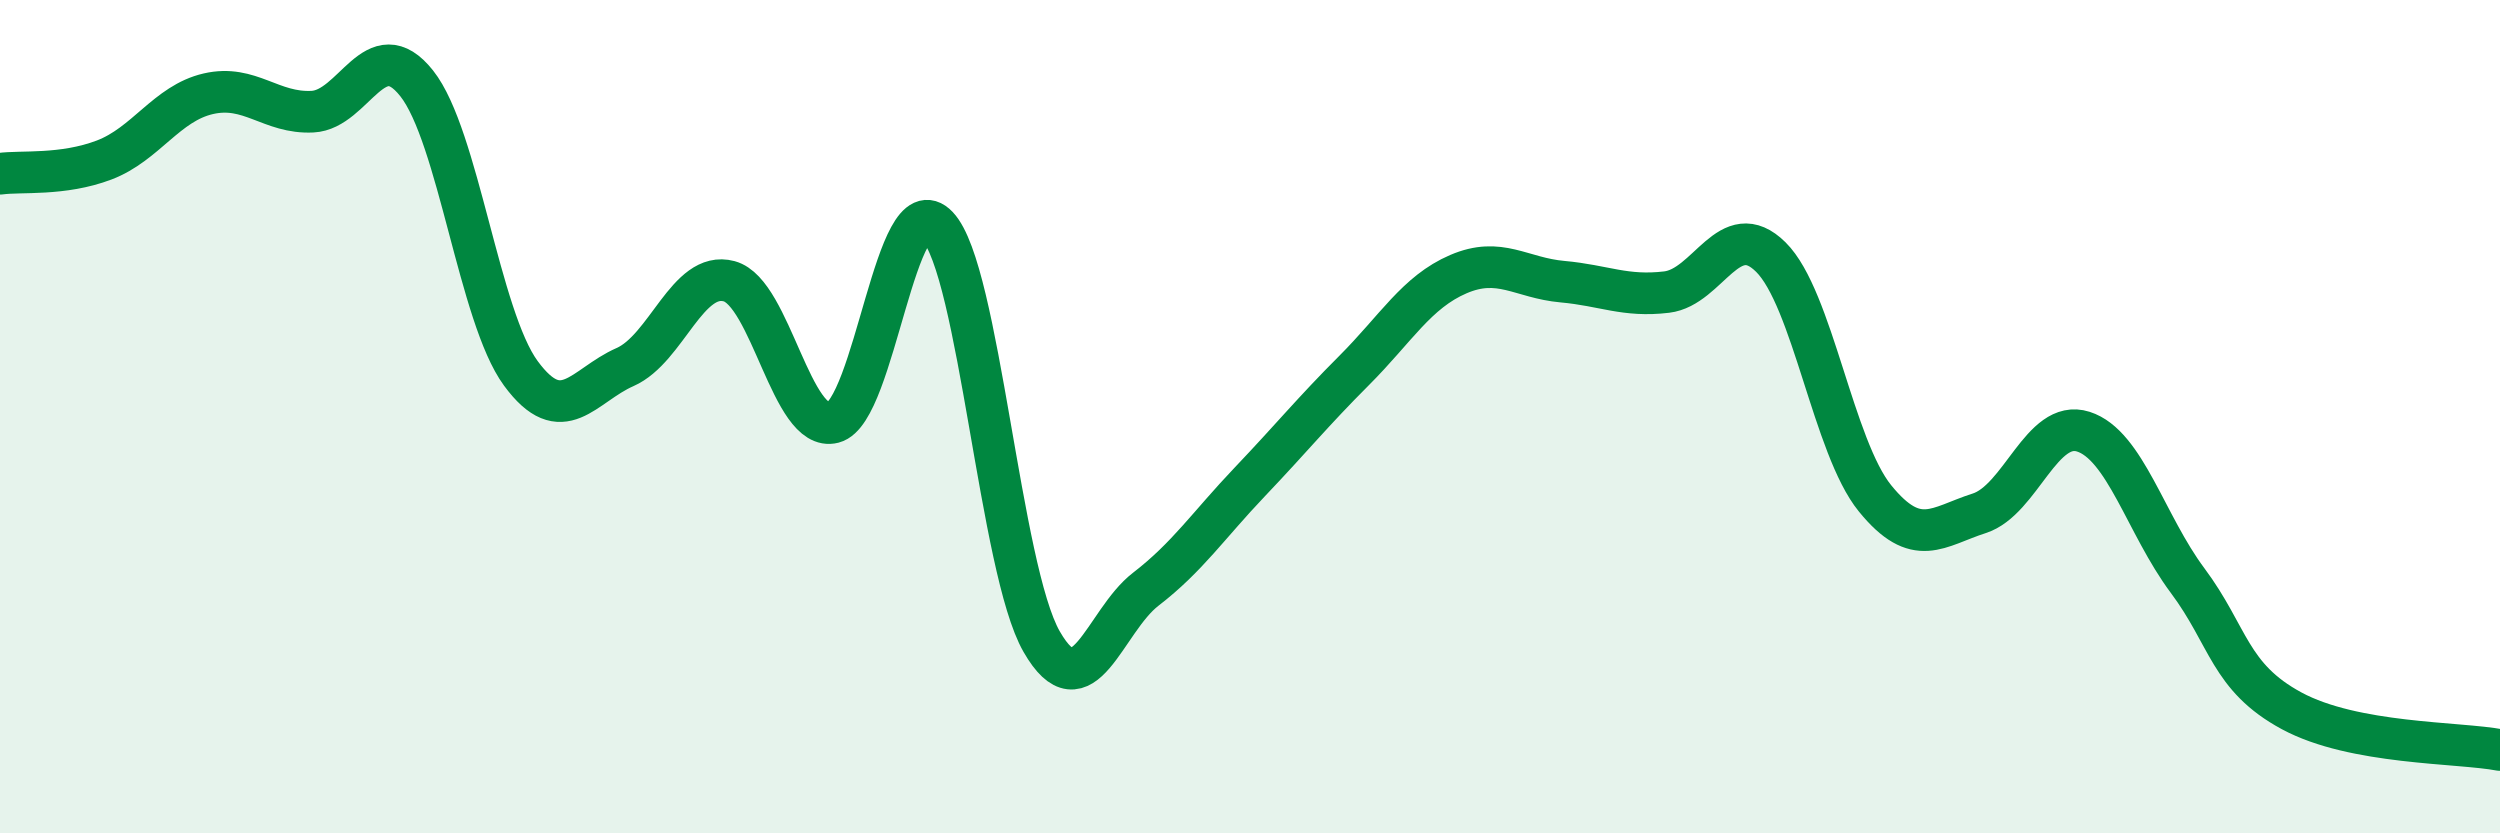
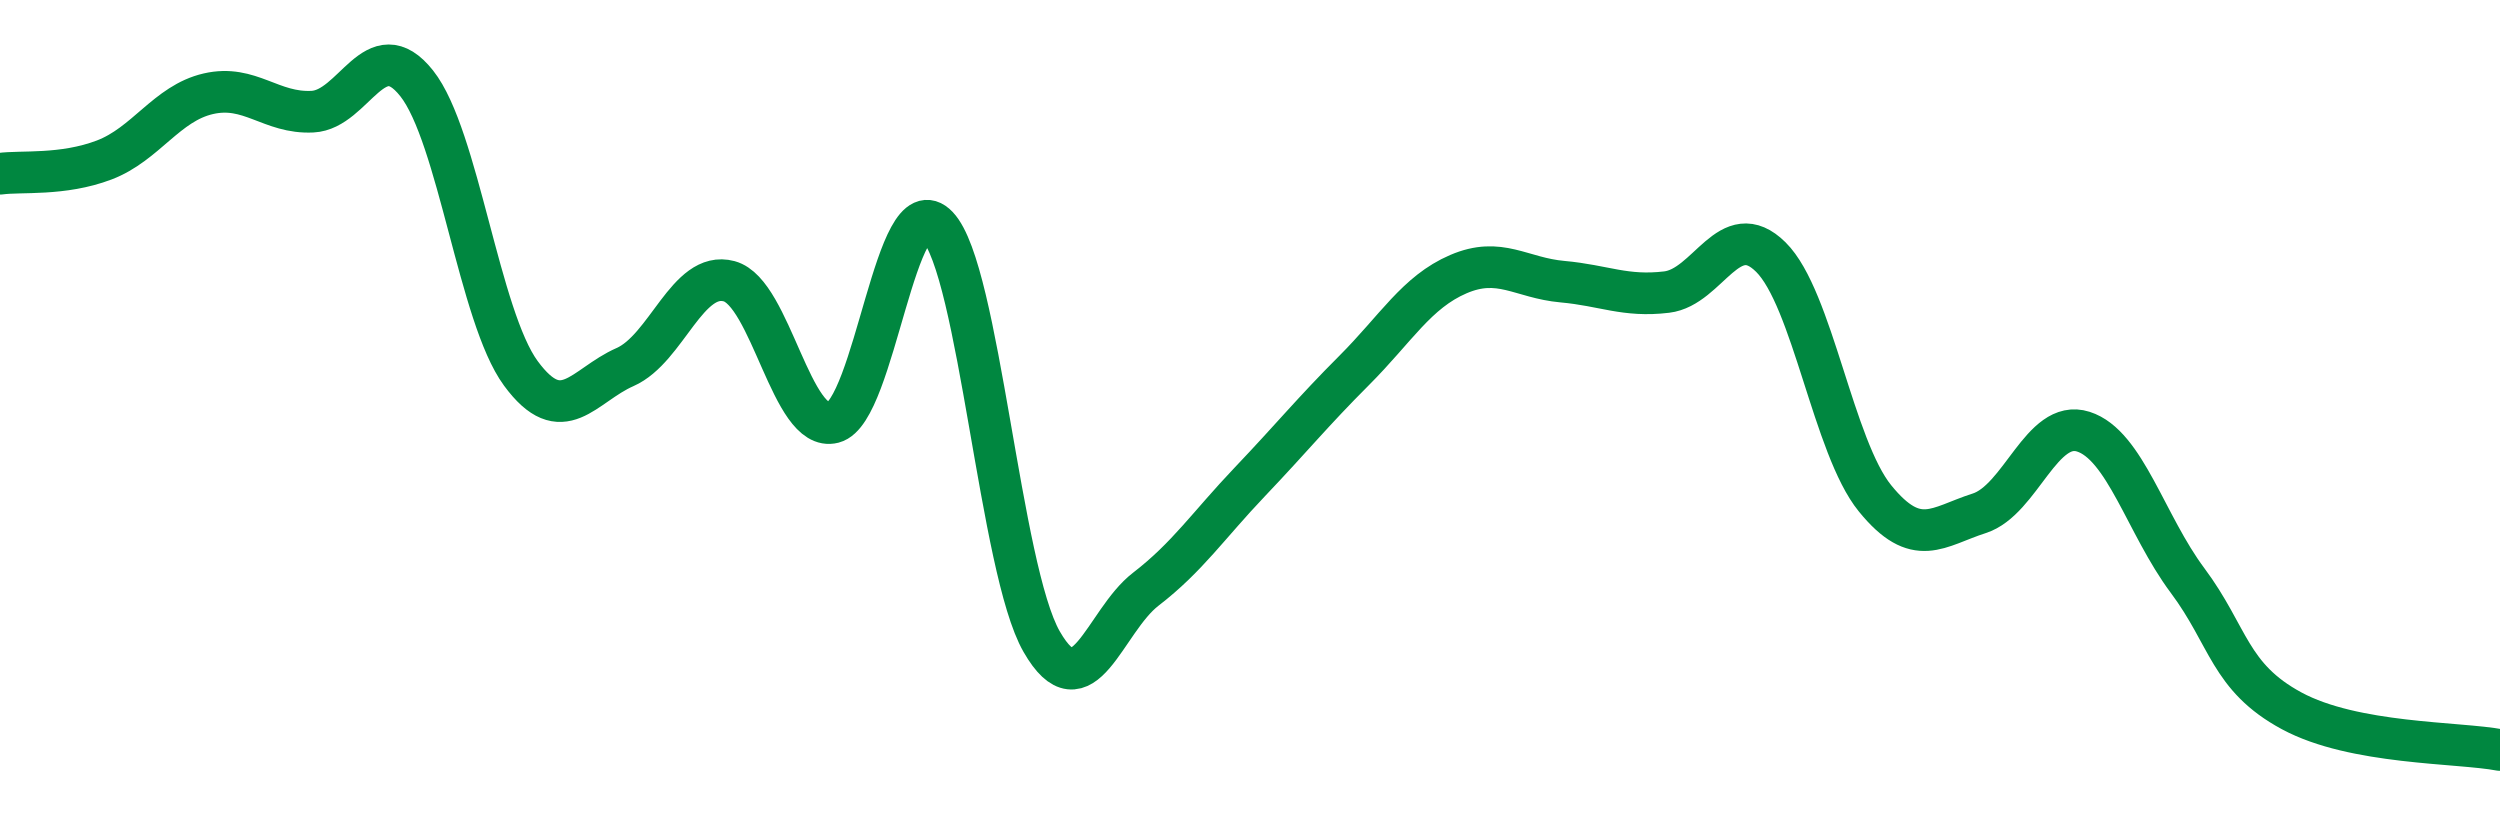
<svg xmlns="http://www.w3.org/2000/svg" width="60" height="20" viewBox="0 0 60 20">
-   <path d="M 0,4.17 C 0.5,4.1 1.5,4.22 2.5,3.84 C 3.5,3.46 4,2.48 5,2.25 C 6,2.02 6.5,2.73 7.5,2.68 C 8.5,2.63 9,0.74 10,2 C 11,3.26 11.5,7.6 12.5,8.96 C 13.5,10.32 14,9.25 15,8.81 C 16,8.37 16.5,6.48 17.5,6.75 C 18.5,7.02 19,10.4 20,10.14 C 21,9.88 21.5,4.38 22.5,5.43 C 23.5,6.48 24,13.66 25,15.4 C 26,17.14 26.5,14.91 27.5,14.14 C 28.5,13.37 29,12.61 30,11.56 C 31,10.51 31.5,9.89 32.5,8.89 C 33.5,7.89 34,7.01 35,6.58 C 36,6.15 36.5,6.67 37.5,6.76 C 38.5,6.85 39,7.13 40,7.01 C 41,6.89 41.5,5.18 42.5,6.17 C 43.5,7.16 44,10.73 45,11.96 C 46,13.19 46.5,12.64 47.5,12.32 C 48.5,12 49,10.04 50,10.36 C 51,10.68 51.5,12.59 52.5,13.93 C 53.5,15.27 53.5,16.25 55,17.06 C 56.5,17.87 59,17.81 60,18L60 20L0 20Z" fill="#008740" opacity="0.1" stroke-linecap="round" stroke-linejoin="round" />
  <path d="M 0,4.17 C 0.5,4.1 1.5,4.22 2.5,3.84 C 3.5,3.46 4,2.48 5,2.25 C 6,2.02 6.5,2.73 7.5,2.68 C 8.5,2.63 9,0.74 10,2 C 11,3.26 11.5,7.6 12.5,8.96 C 13.5,10.32 14,9.25 15,8.81 C 16,8.37 16.5,6.48 17.5,6.75 C 18.5,7.02 19,10.4 20,10.14 C 21,9.88 21.5,4.38 22.5,5.43 C 23.5,6.48 24,13.66 25,15.4 C 26,17.14 26.5,14.91 27.5,14.14 C 28.5,13.37 29,12.61 30,11.56 C 31,10.51 31.5,9.89 32.5,8.89 C 33.5,7.89 34,7.01 35,6.58 C 36,6.15 36.5,6.67 37.5,6.76 C 38.5,6.85 39,7.13 40,7.01 C 41,6.89 41.5,5.18 42.5,6.17 C 43.5,7.16 44,10.73 45,11.96 C 46,13.19 46.5,12.64 47.5,12.32 C 48.5,12 49,10.04 50,10.36 C 51,10.68 51.5,12.59 52.5,13.93 C 53.5,15.27 53.5,16.25 55,17.06 C 56.5,17.87 59,17.81 60,18" stroke="#008740" stroke-width="1" fill="none" stroke-linecap="round" stroke-linejoin="round" />
</svg>